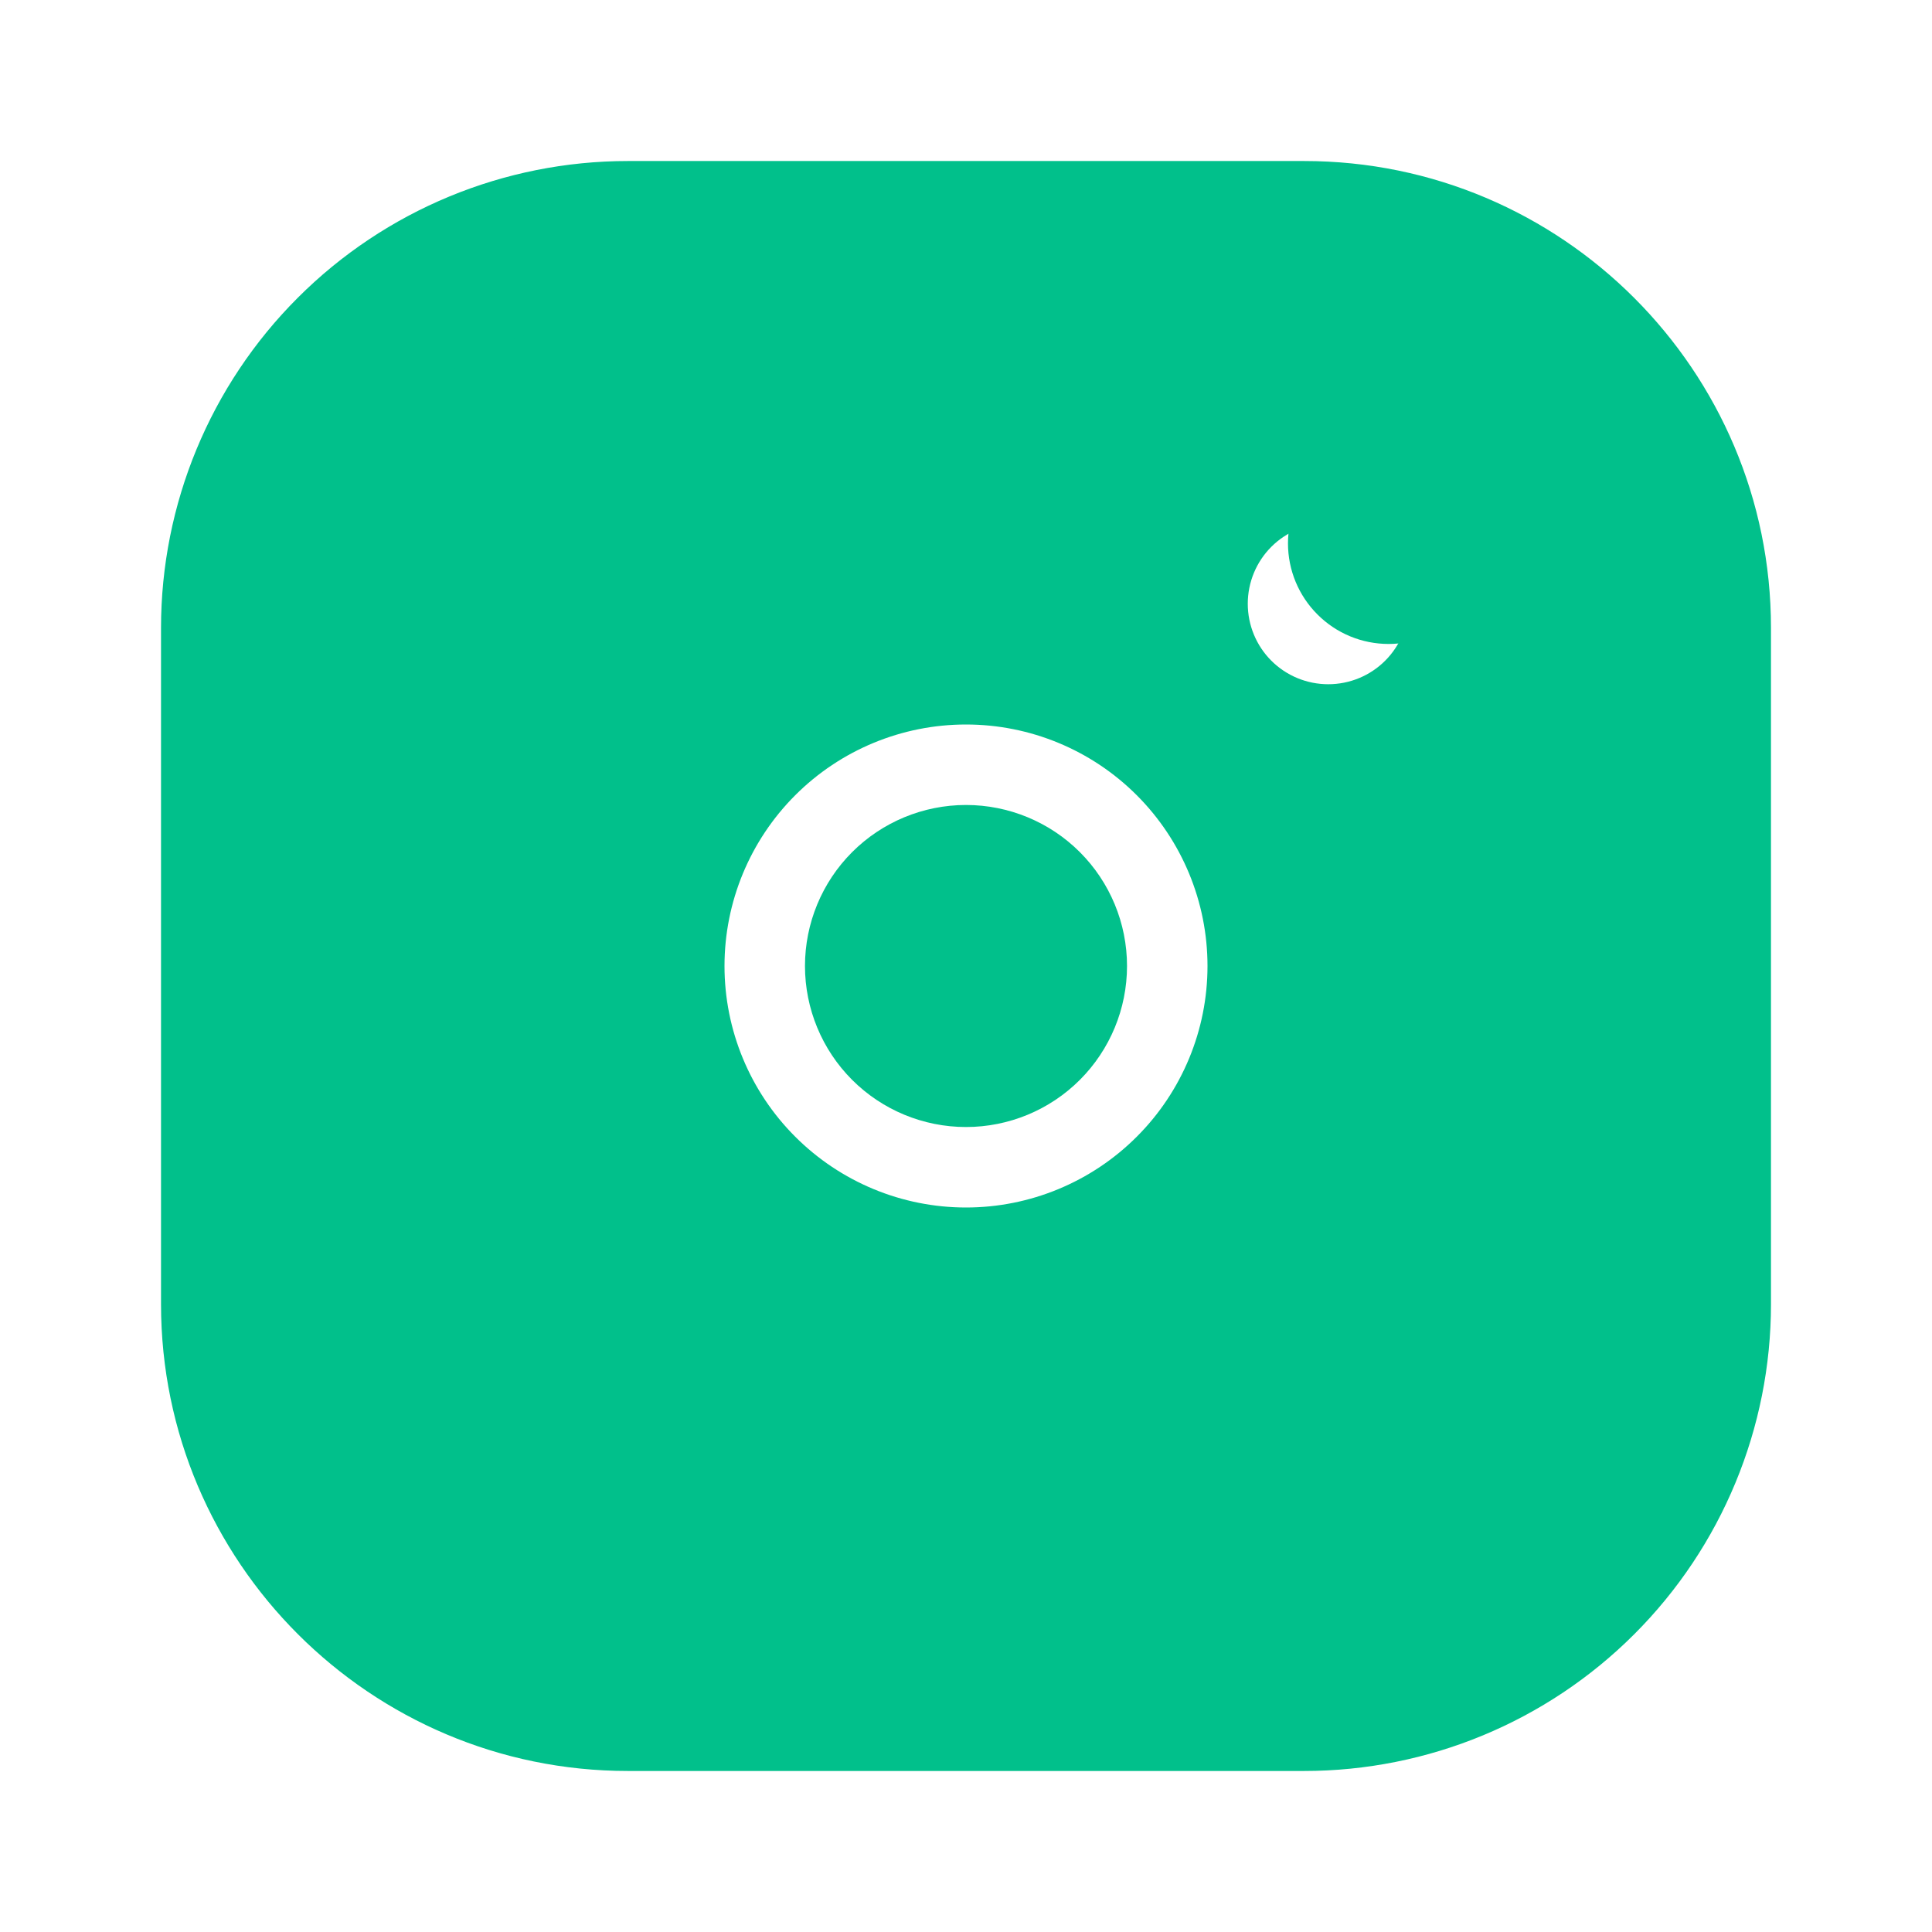
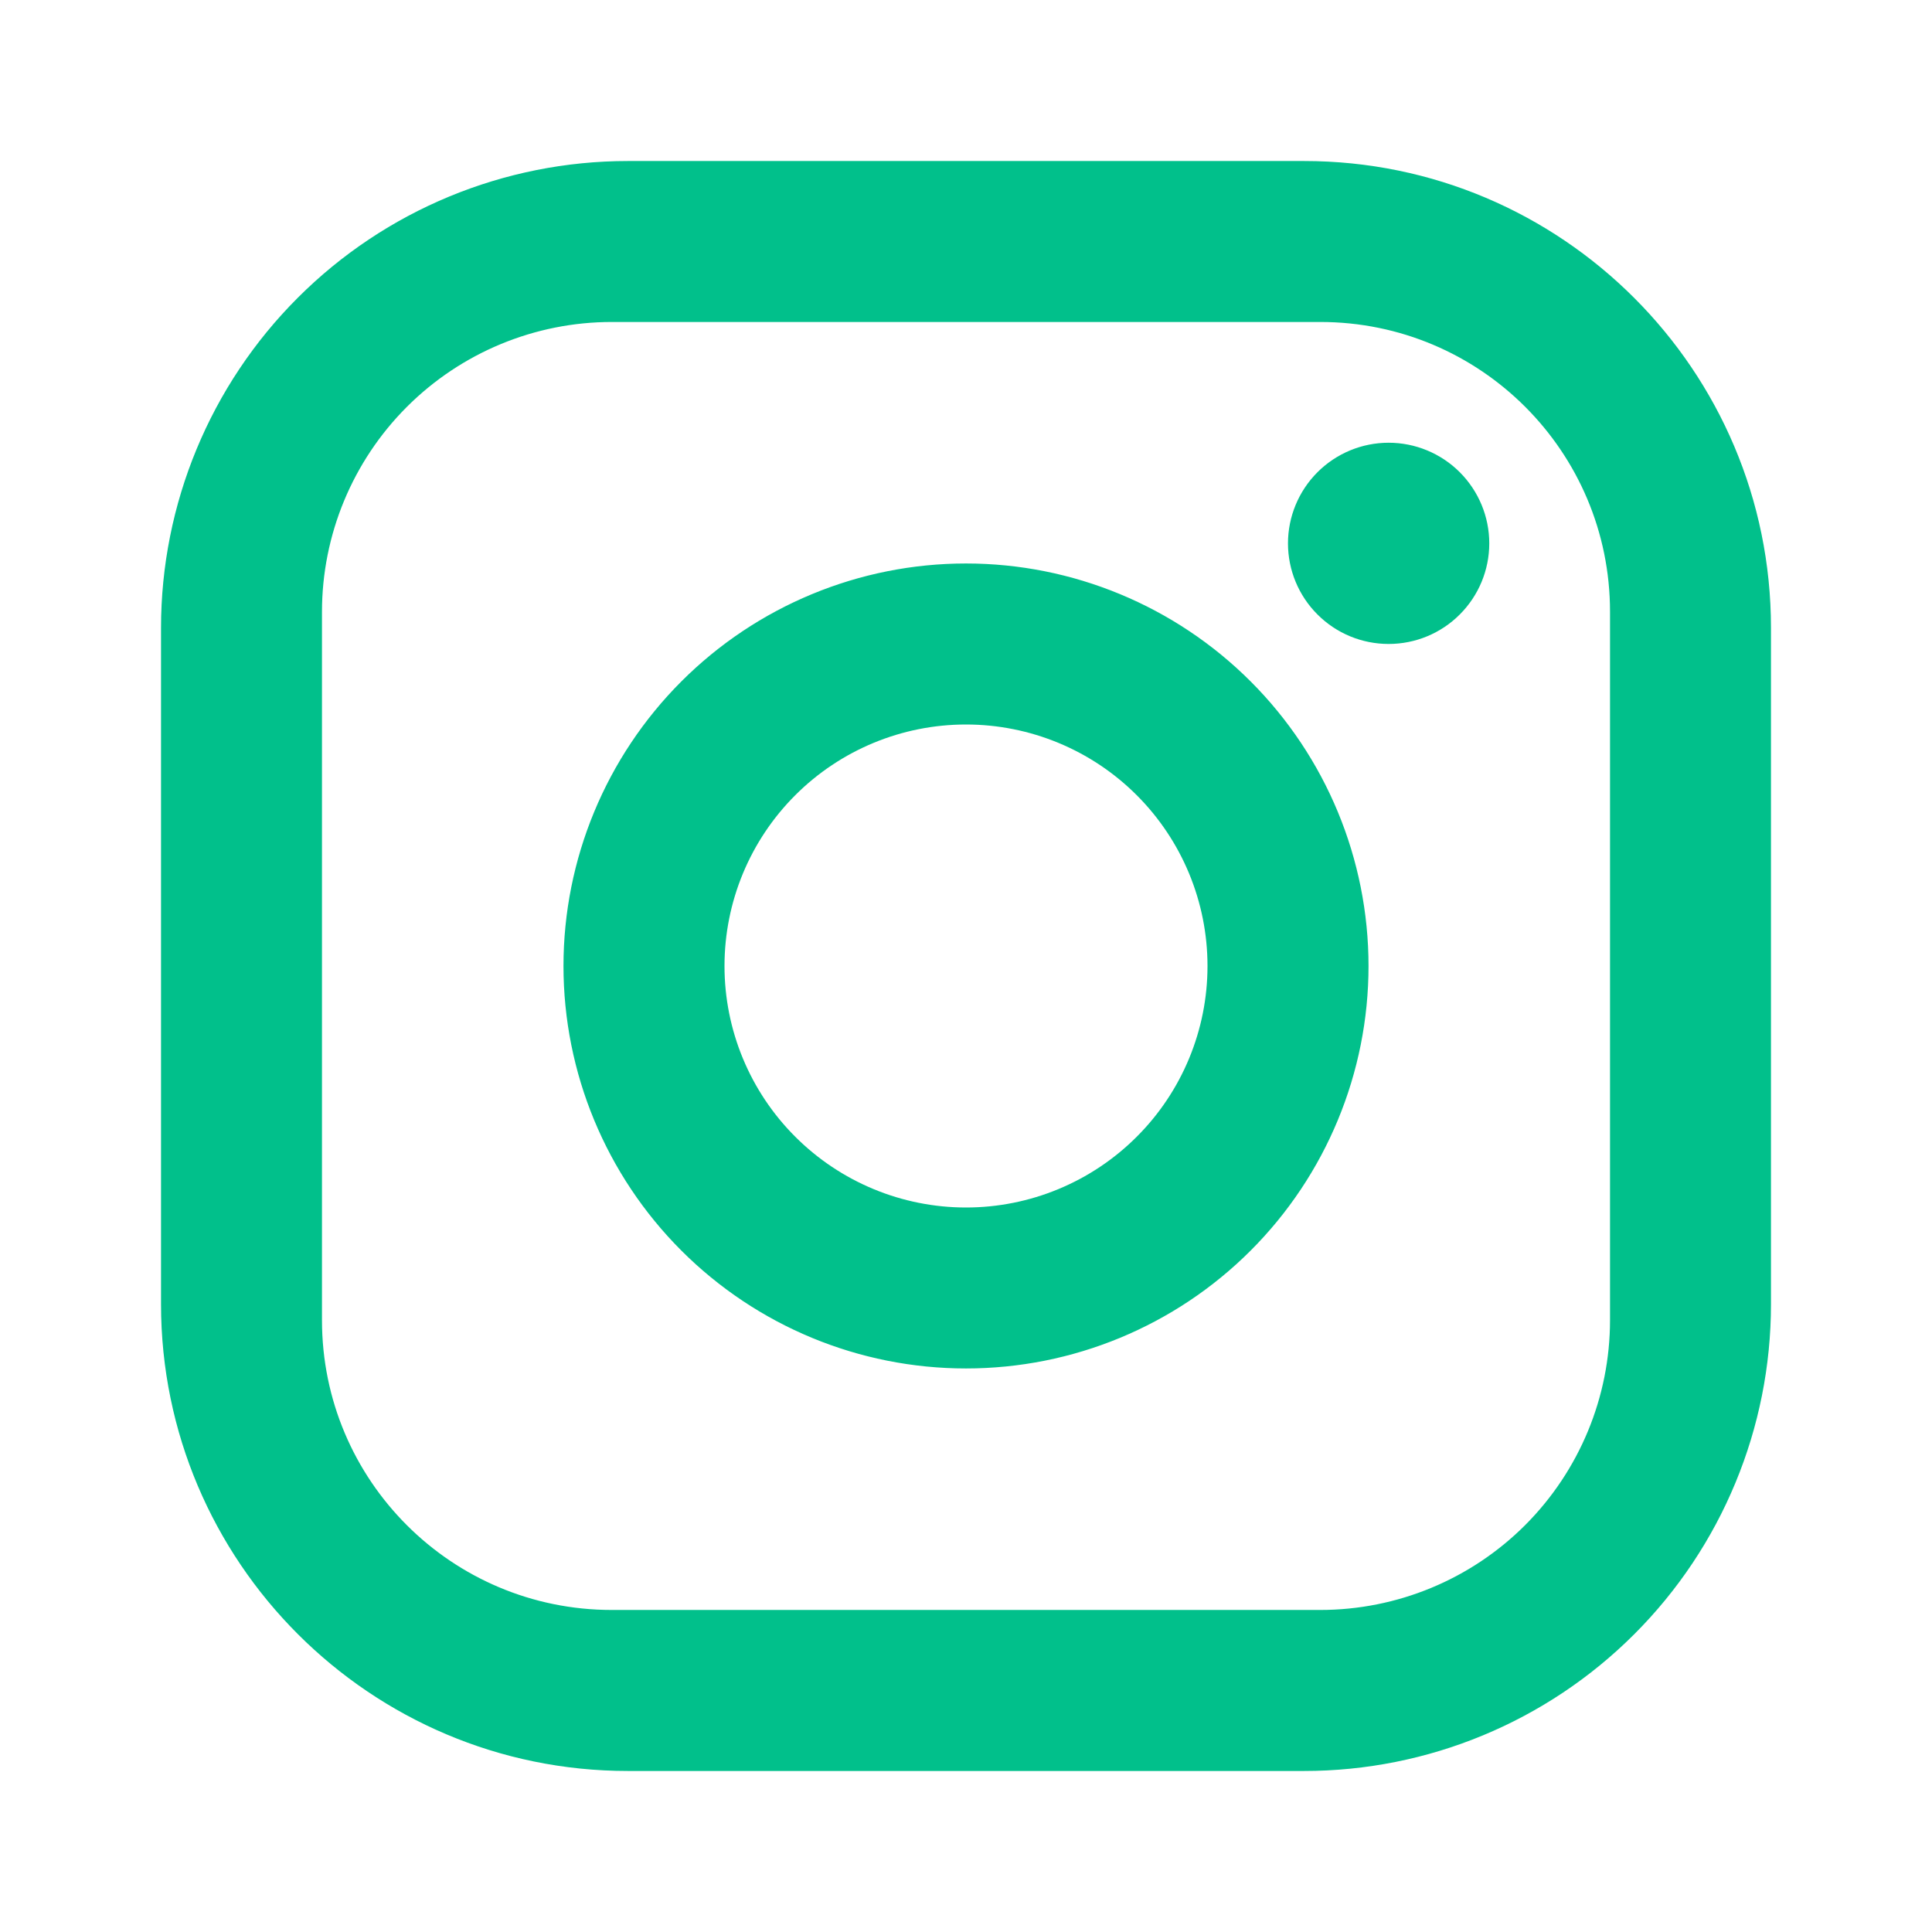
<svg xmlns="http://www.w3.org/2000/svg" width="32" height="32" viewBox="0 0 32 32" fill="none">
-   <path d="M21.333 4C23.101 4 24.797 4.702 26.047 5.953C27.298 7.203 28 8.899 28 10.667V21.333C28 23.101 27.298 24.797 26.047 26.047C24.797 27.298 23.101 28 21.333 28H10.667C8.899 28 7.203 27.298 5.953 26.047C4.702 24.797 4 23.101 4 21.333V10.667C4 8.899 4.702 7.203 5.953 5.953C7.203 4.702 8.899 4 10.667 4H21.333ZM16 10.667C14.585 10.667 13.229 11.229 12.229 12.229C11.229 13.229 10.667 14.585 10.667 16C10.667 17.415 11.229 18.771 12.229 19.771C13.229 20.771 14.585 21.333 16 21.333C17.415 21.333 18.771 20.771 19.771 19.771C20.771 18.771 21.333 17.415 21.333 16C21.333 14.585 20.771 13.229 19.771 12.229C18.771 11.229 17.415 10.667 16 10.667ZM16 13.333C16.707 13.333 17.386 13.614 17.886 14.114C18.386 14.614 18.667 15.293 18.667 16C18.667 16.707 18.386 17.386 17.886 17.886C17.386 18.386 16.707 18.667 16 18.667C15.293 18.667 14.614 18.386 14.114 17.886C13.614 17.386 13.333 16.707 13.333 16C13.333 15.293 13.614 14.614 14.114 14.114C14.614 13.614 15.293 13.333 16 13.333ZM22 8.667C21.646 8.667 21.307 8.807 21.057 9.057C20.807 9.307 20.667 9.646 20.667 10C20.667 10.354 20.807 10.693 21.057 10.943C21.307 11.193 21.646 11.333 22 11.333C22.354 11.333 22.693 11.193 22.943 10.943C23.193 10.693 23.333 10.354 23.333 10C23.333 9.646 23.193 9.307 22.943 9.057C22.693 8.807 22.354 8.667 22 8.667Z" fill="#01C08B" />
  <path d="M10.4 2.667H21.6C25.867 2.667 29.333 6.133 29.333 10.4V21.6C29.333 23.651 28.519 25.618 27.068 27.068C25.618 28.518 23.651 29.333 21.6 29.333H10.4C6.133 29.333 2.667 25.866 2.667 21.6V10.4C2.667 8.349 3.481 6.382 4.932 4.932C6.382 3.481 8.349 2.667 10.4 2.667ZM10.133 5.333C8.86 5.333 7.639 5.839 6.739 6.739C5.839 7.639 5.333 8.86 5.333 10.133V21.866C5.333 24.52 7.48 26.666 10.133 26.666H21.867C23.14 26.666 24.361 26.161 25.261 25.261C26.161 24.36 26.667 23.14 26.667 21.866V10.133C26.667 7.48 24.52 5.333 21.867 5.333H10.133ZM23 7.333C23.442 7.333 23.866 7.509 24.178 7.821C24.491 8.134 24.667 8.558 24.667 9C24.667 9.442 24.491 9.866 24.178 10.178C23.866 10.491 23.442 10.666 23 10.666C22.558 10.666 22.134 10.491 21.822 10.178C21.509 9.866 21.333 9.442 21.333 9C21.333 8.558 21.509 8.134 21.822 7.821C22.134 7.509 22.558 7.333 23 7.333ZM16 9.333C17.768 9.333 19.464 10.036 20.714 11.286C21.964 12.536 22.667 14.232 22.667 16C22.667 17.768 21.964 19.464 20.714 20.714C19.464 21.964 17.768 22.666 16 22.666C14.232 22.666 12.536 21.964 11.286 20.714C10.036 19.464 9.333 17.768 9.333 16C9.333 14.232 10.036 12.536 11.286 11.286C12.536 10.036 14.232 9.333 16 9.333ZM16 12C14.939 12 13.922 12.421 13.172 13.171C12.421 13.922 12 14.939 12 16C12 17.061 12.421 18.078 13.172 18.828C13.922 19.578 14.939 20 16 20C17.061 20 18.078 19.578 18.828 18.828C19.579 18.078 20 17.061 20 16C20 14.939 19.579 13.922 18.828 13.171C18.078 12.421 17.061 12 16 12Z" fill="#01C08B" />
</svg>